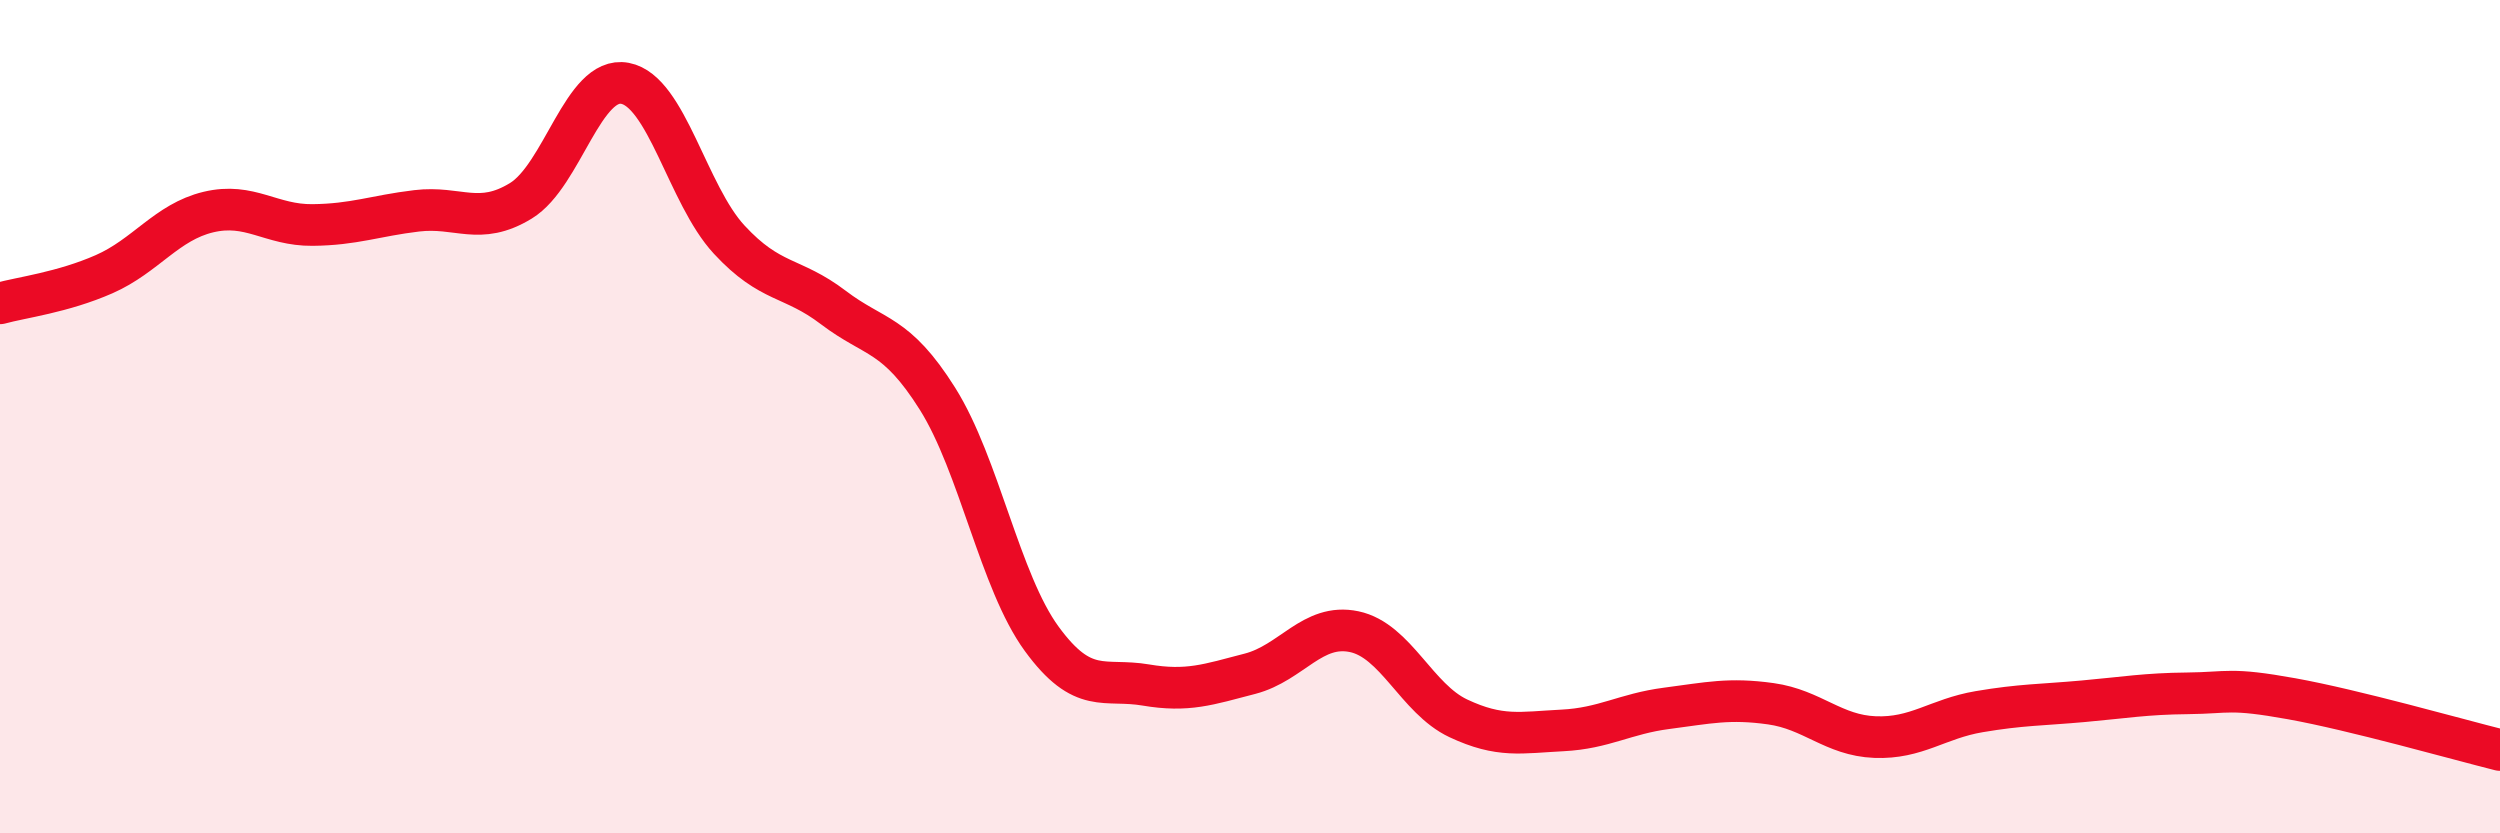
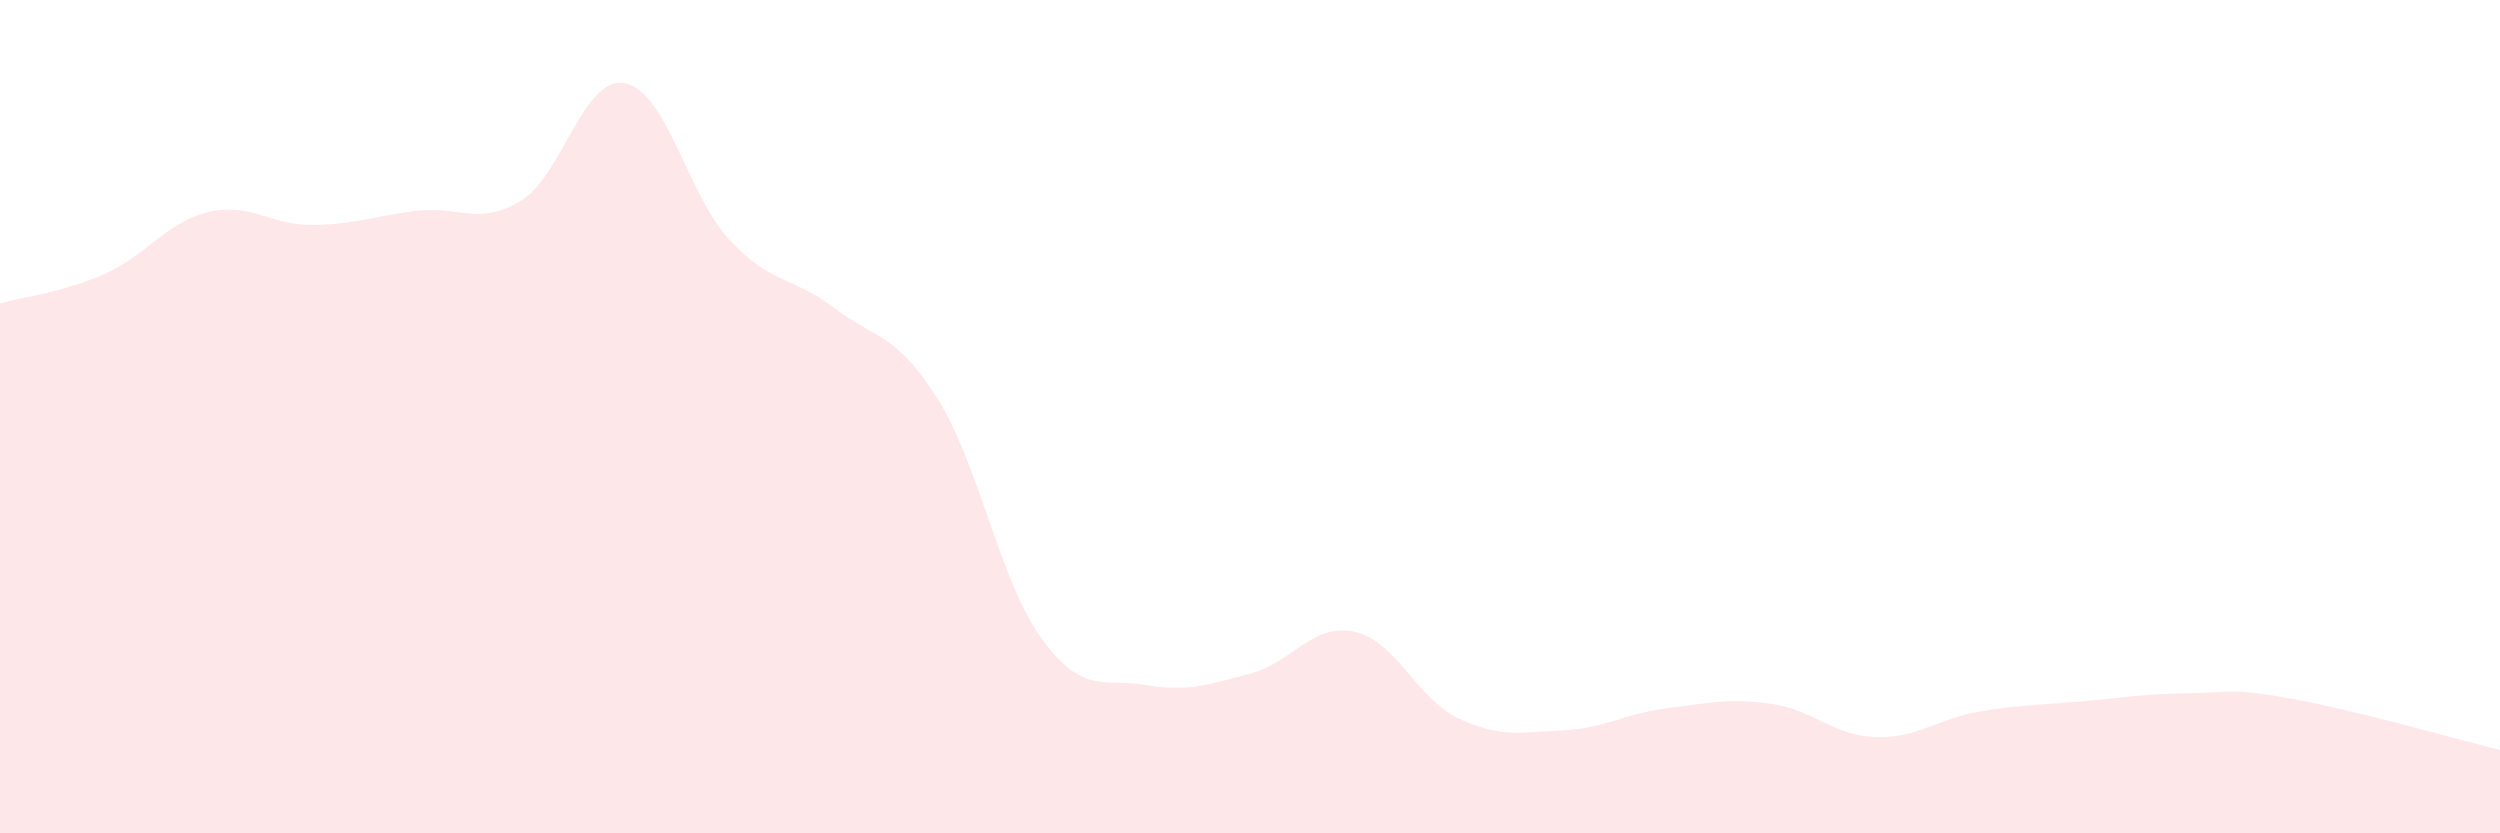
<svg xmlns="http://www.w3.org/2000/svg" width="60" height="20" viewBox="0 0 60 20">
  <path d="M 0,7.28 C 0.5,7.14 1.5,7.02 2.5,6.58 C 3.5,6.14 4,5.33 5,5.09 C 6,4.85 6.5,5.41 7.5,5.4 C 8.5,5.39 9,5.18 10,5.06 C 11,4.94 11.5,5.43 12.5,4.82 C 13.5,4.21 14,1.81 15,2 C 16,2.19 16.5,4.67 17.5,5.75 C 18.5,6.83 19,6.62 20,7.38 C 21,8.14 21.5,7.98 22.5,9.57 C 23.5,11.16 24,13.96 25,15.33 C 26,16.7 26.5,16.27 27.5,16.44 C 28.5,16.61 29,16.43 30,16.17 C 31,15.91 31.5,14.95 32.5,15.16 C 33.5,15.37 34,16.77 35,17.24 C 36,17.71 36.5,17.58 37.5,17.53 C 38.5,17.48 39,17.13 40,17 C 41,16.87 41.5,16.75 42.5,16.89 C 43.5,17.03 44,17.65 45,17.69 C 46,17.73 46.5,17.25 47.5,17.08 C 48.5,16.91 49,16.92 50,16.83 C 51,16.74 51.5,16.65 52.5,16.64 C 53.5,16.63 53.5,16.5 55,16.77 C 56.5,17.04 59,17.75 60,18L60 20L0 20Z" fill="#EB0A25" opacity="0.1" stroke-linecap="round" stroke-linejoin="round" />
-   <path d="M 0,7.28 C 0.5,7.14 1.5,7.02 2.5,6.58 C 3.5,6.14 4,5.33 5,5.09 C 6,4.85 6.5,5.41 7.5,5.4 C 8.5,5.39 9,5.18 10,5.06 C 11,4.94 11.5,5.43 12.5,4.82 C 13.5,4.21 14,1.81 15,2 C 16,2.19 16.5,4.67 17.5,5.75 C 18.5,6.83 19,6.62 20,7.38 C 21,8.14 21.5,7.98 22.5,9.57 C 23.5,11.16 24,13.96 25,15.33 C 26,16.7 26.5,16.27 27.5,16.44 C 28.5,16.61 29,16.43 30,16.17 C 31,15.91 31.5,14.95 32.5,15.16 C 33.5,15.37 34,16.77 35,17.24 C 36,17.71 36.5,17.58 37.5,17.53 C 38.5,17.48 39,17.13 40,17 C 41,16.87 41.5,16.75 42.5,16.89 C 43.5,17.03 44,17.65 45,17.69 C 46,17.73 46.5,17.25 47.5,17.08 C 48.5,16.91 49,16.92 50,16.83 C 51,16.74 51.5,16.65 52.5,16.64 C 53.5,16.63 53.5,16.5 55,16.77 C 56.5,17.04 59,17.75 60,18" stroke="#EB0A25" stroke-width="1" fill="none" stroke-linecap="round" stroke-linejoin="round" />
</svg>